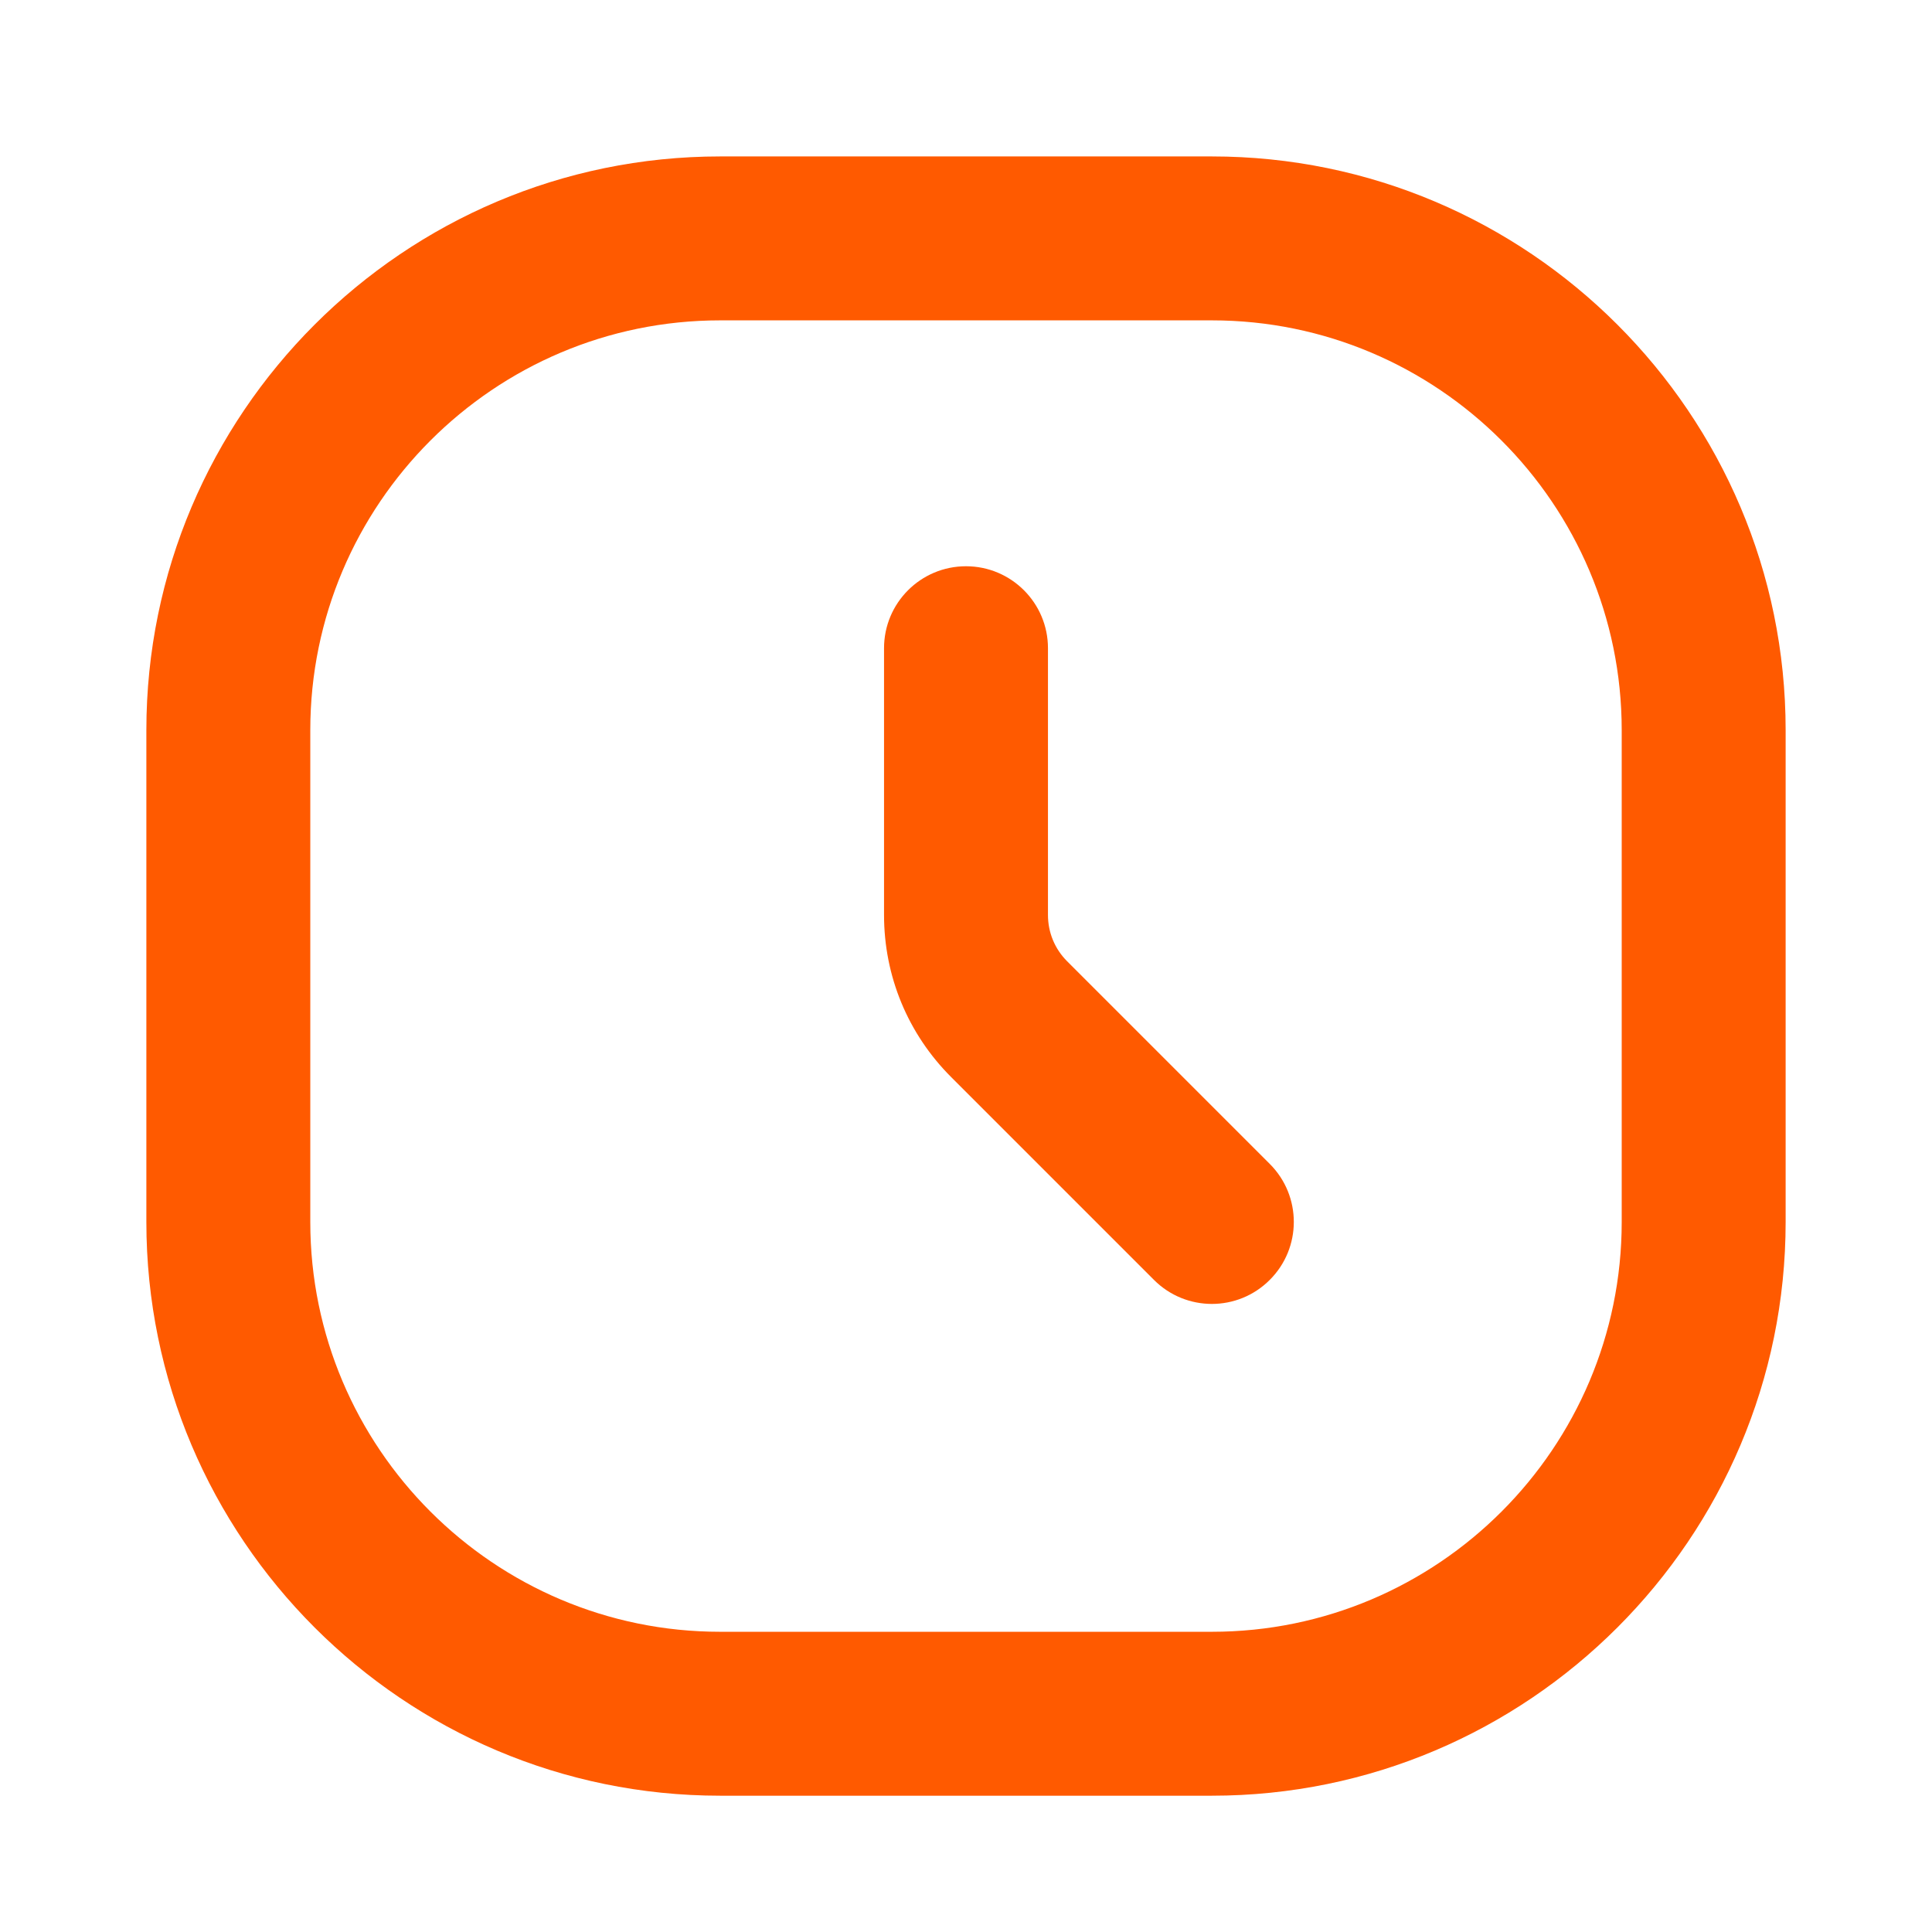
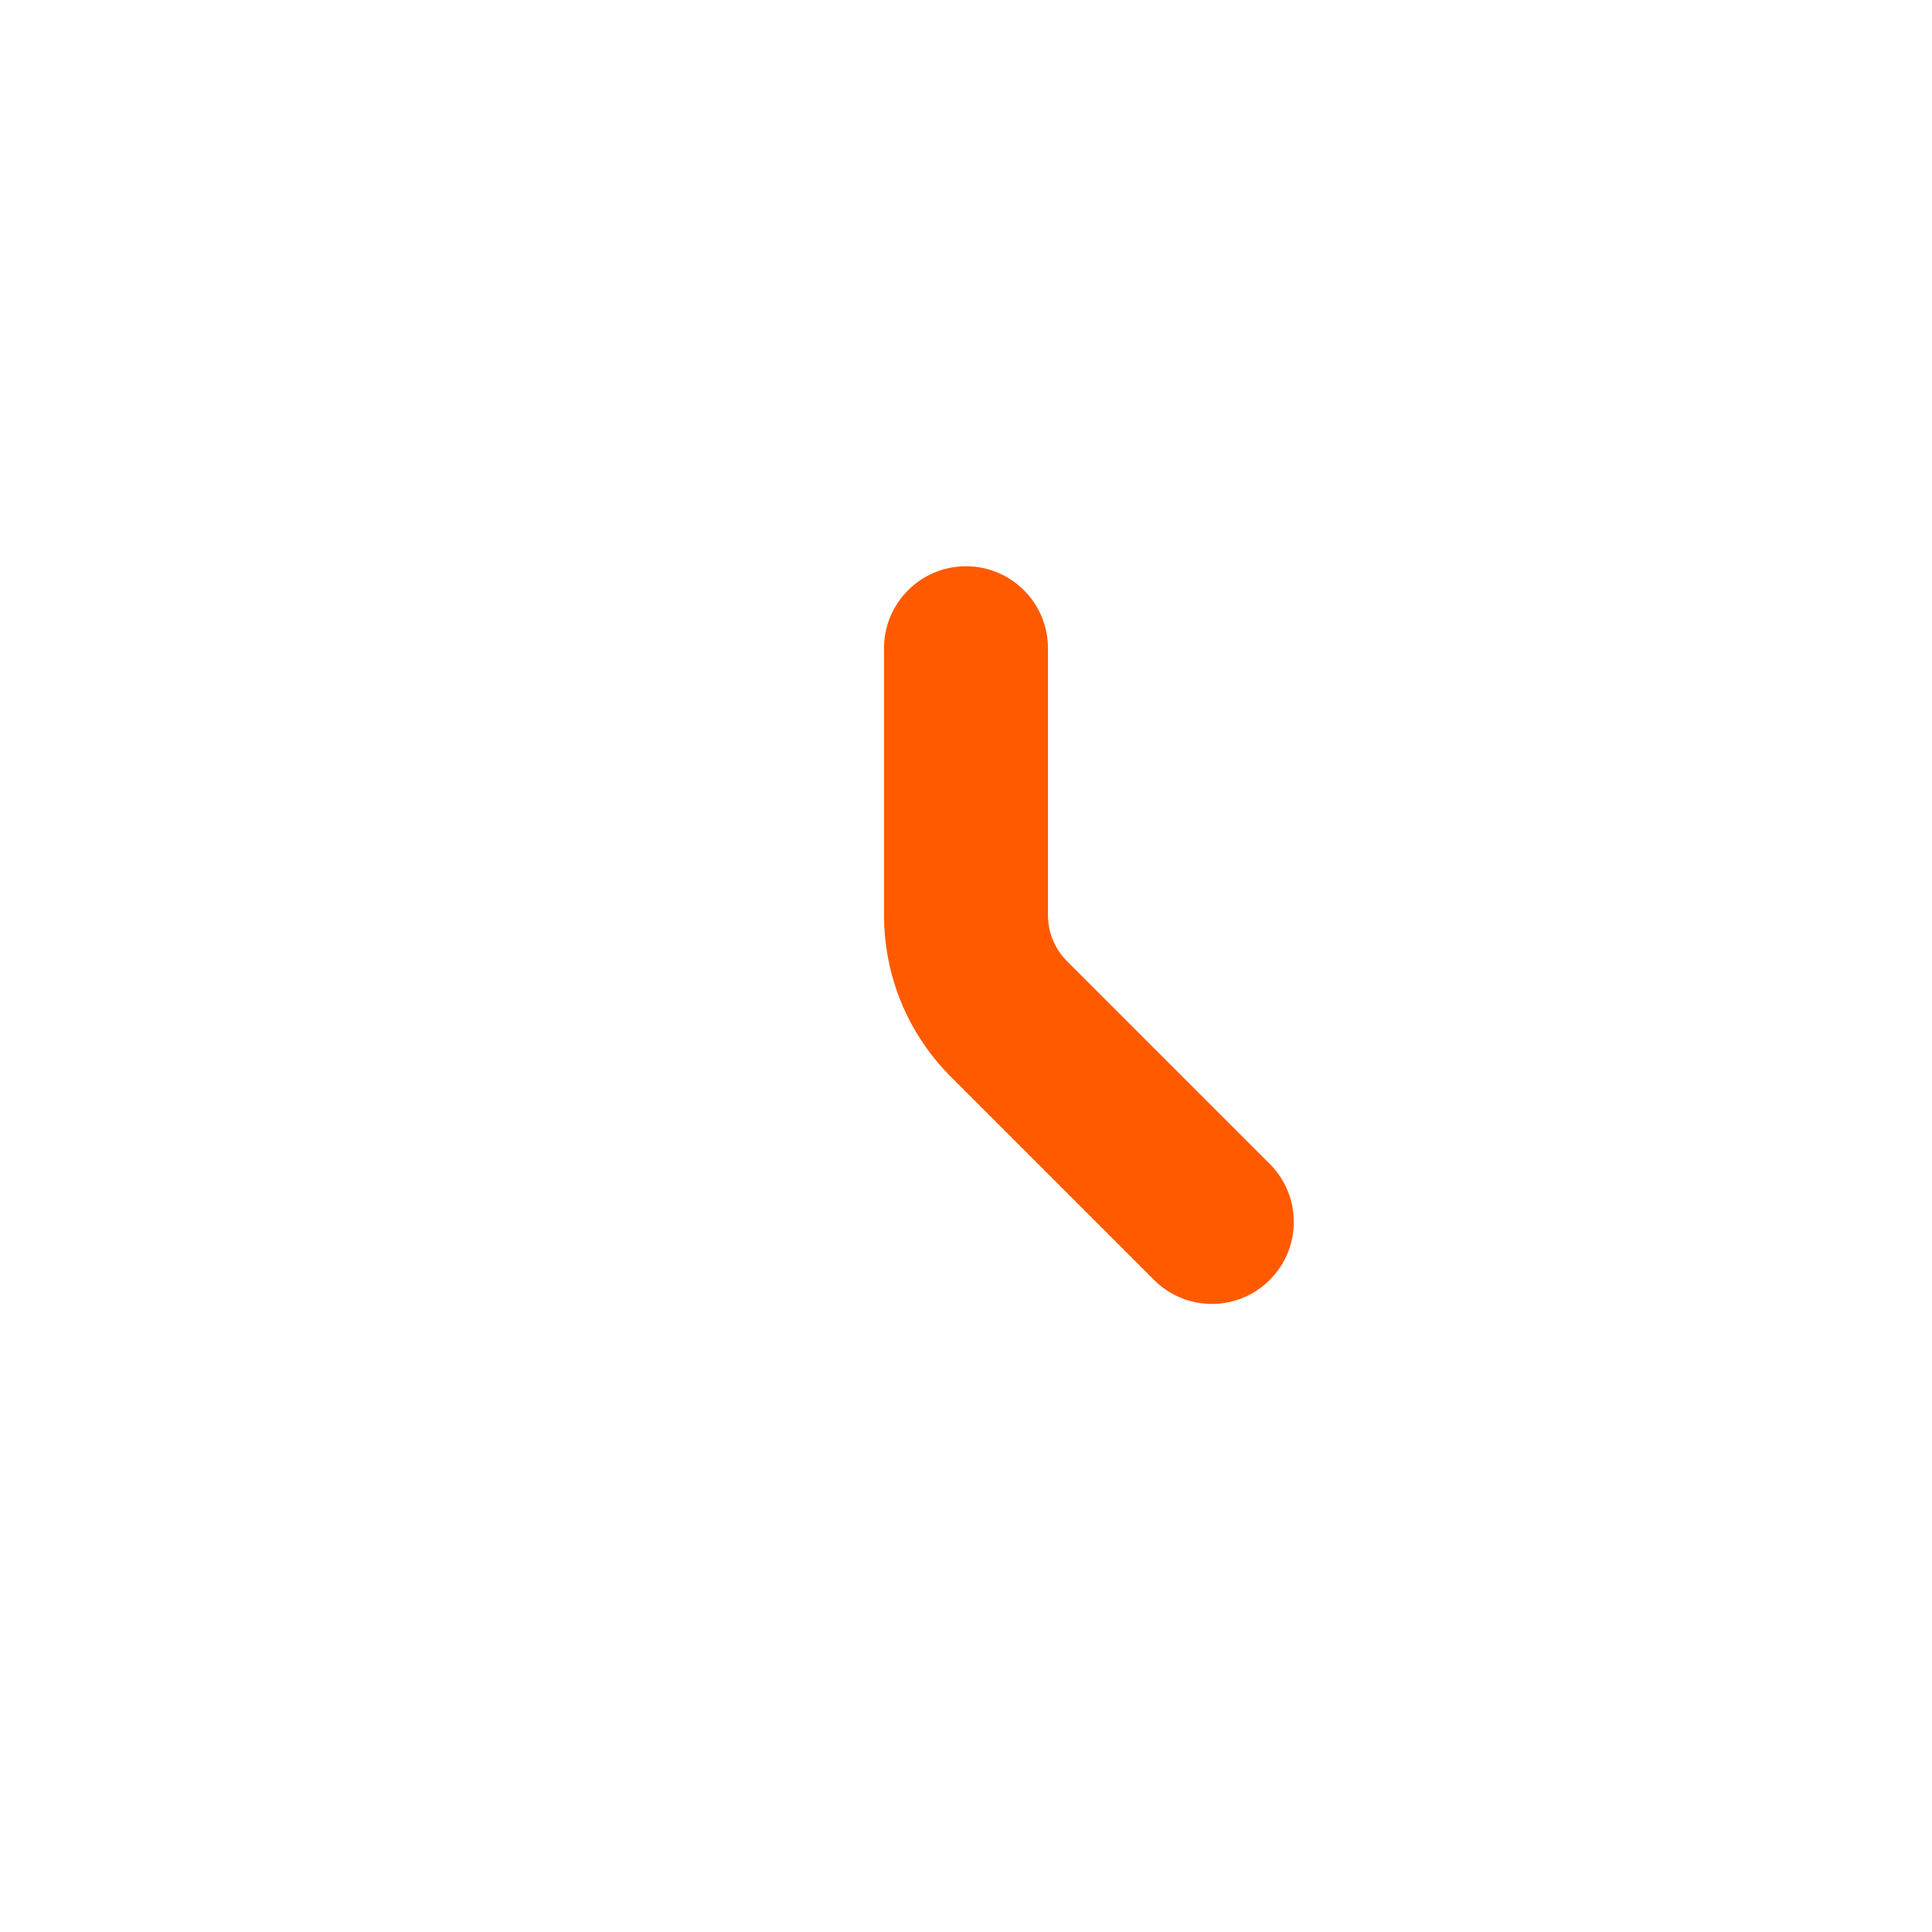
<svg xmlns="http://www.w3.org/2000/svg" width="33" height="33" viewBox="0 0 33 33" fill="none">
  <path d="M18.228 16.42C18.016 16.208 17.9 15.927 17.9 15.628V11.072C17.9 10.299 17.273 9.672 16.5 9.672C15.726 9.672 15.1 10.299 15.1 11.072V15.628C15.1 16.674 15.507 17.659 16.248 18.399L19.71 21.861C19.983 22.135 20.342 22.272 20.7 22.272C21.058 22.272 21.416 22.135 21.689 21.861C22.236 21.315 22.236 20.428 21.689 19.881L18.228 16.42Z" fill="#FF5A00" />
-   <path d="M20.7 2.672H12.3C6.896 2.672 2.5 7.068 2.5 12.472V20.872C2.5 26.276 6.896 30.672 12.3 30.672H20.7C26.104 30.672 30.5 26.276 30.5 20.872V12.472C30.5 7.068 26.104 2.672 20.7 2.672ZM27.7 20.872C27.7 24.732 24.56 27.872 20.7 27.872H12.3C8.44 27.872 5.3 24.732 5.3 20.872V12.472C5.3 8.612 8.44 5.472 12.3 5.472H20.7C24.56 5.472 27.7 8.612 27.7 12.472V20.872Z" fill="#FF5A00" />
</svg>